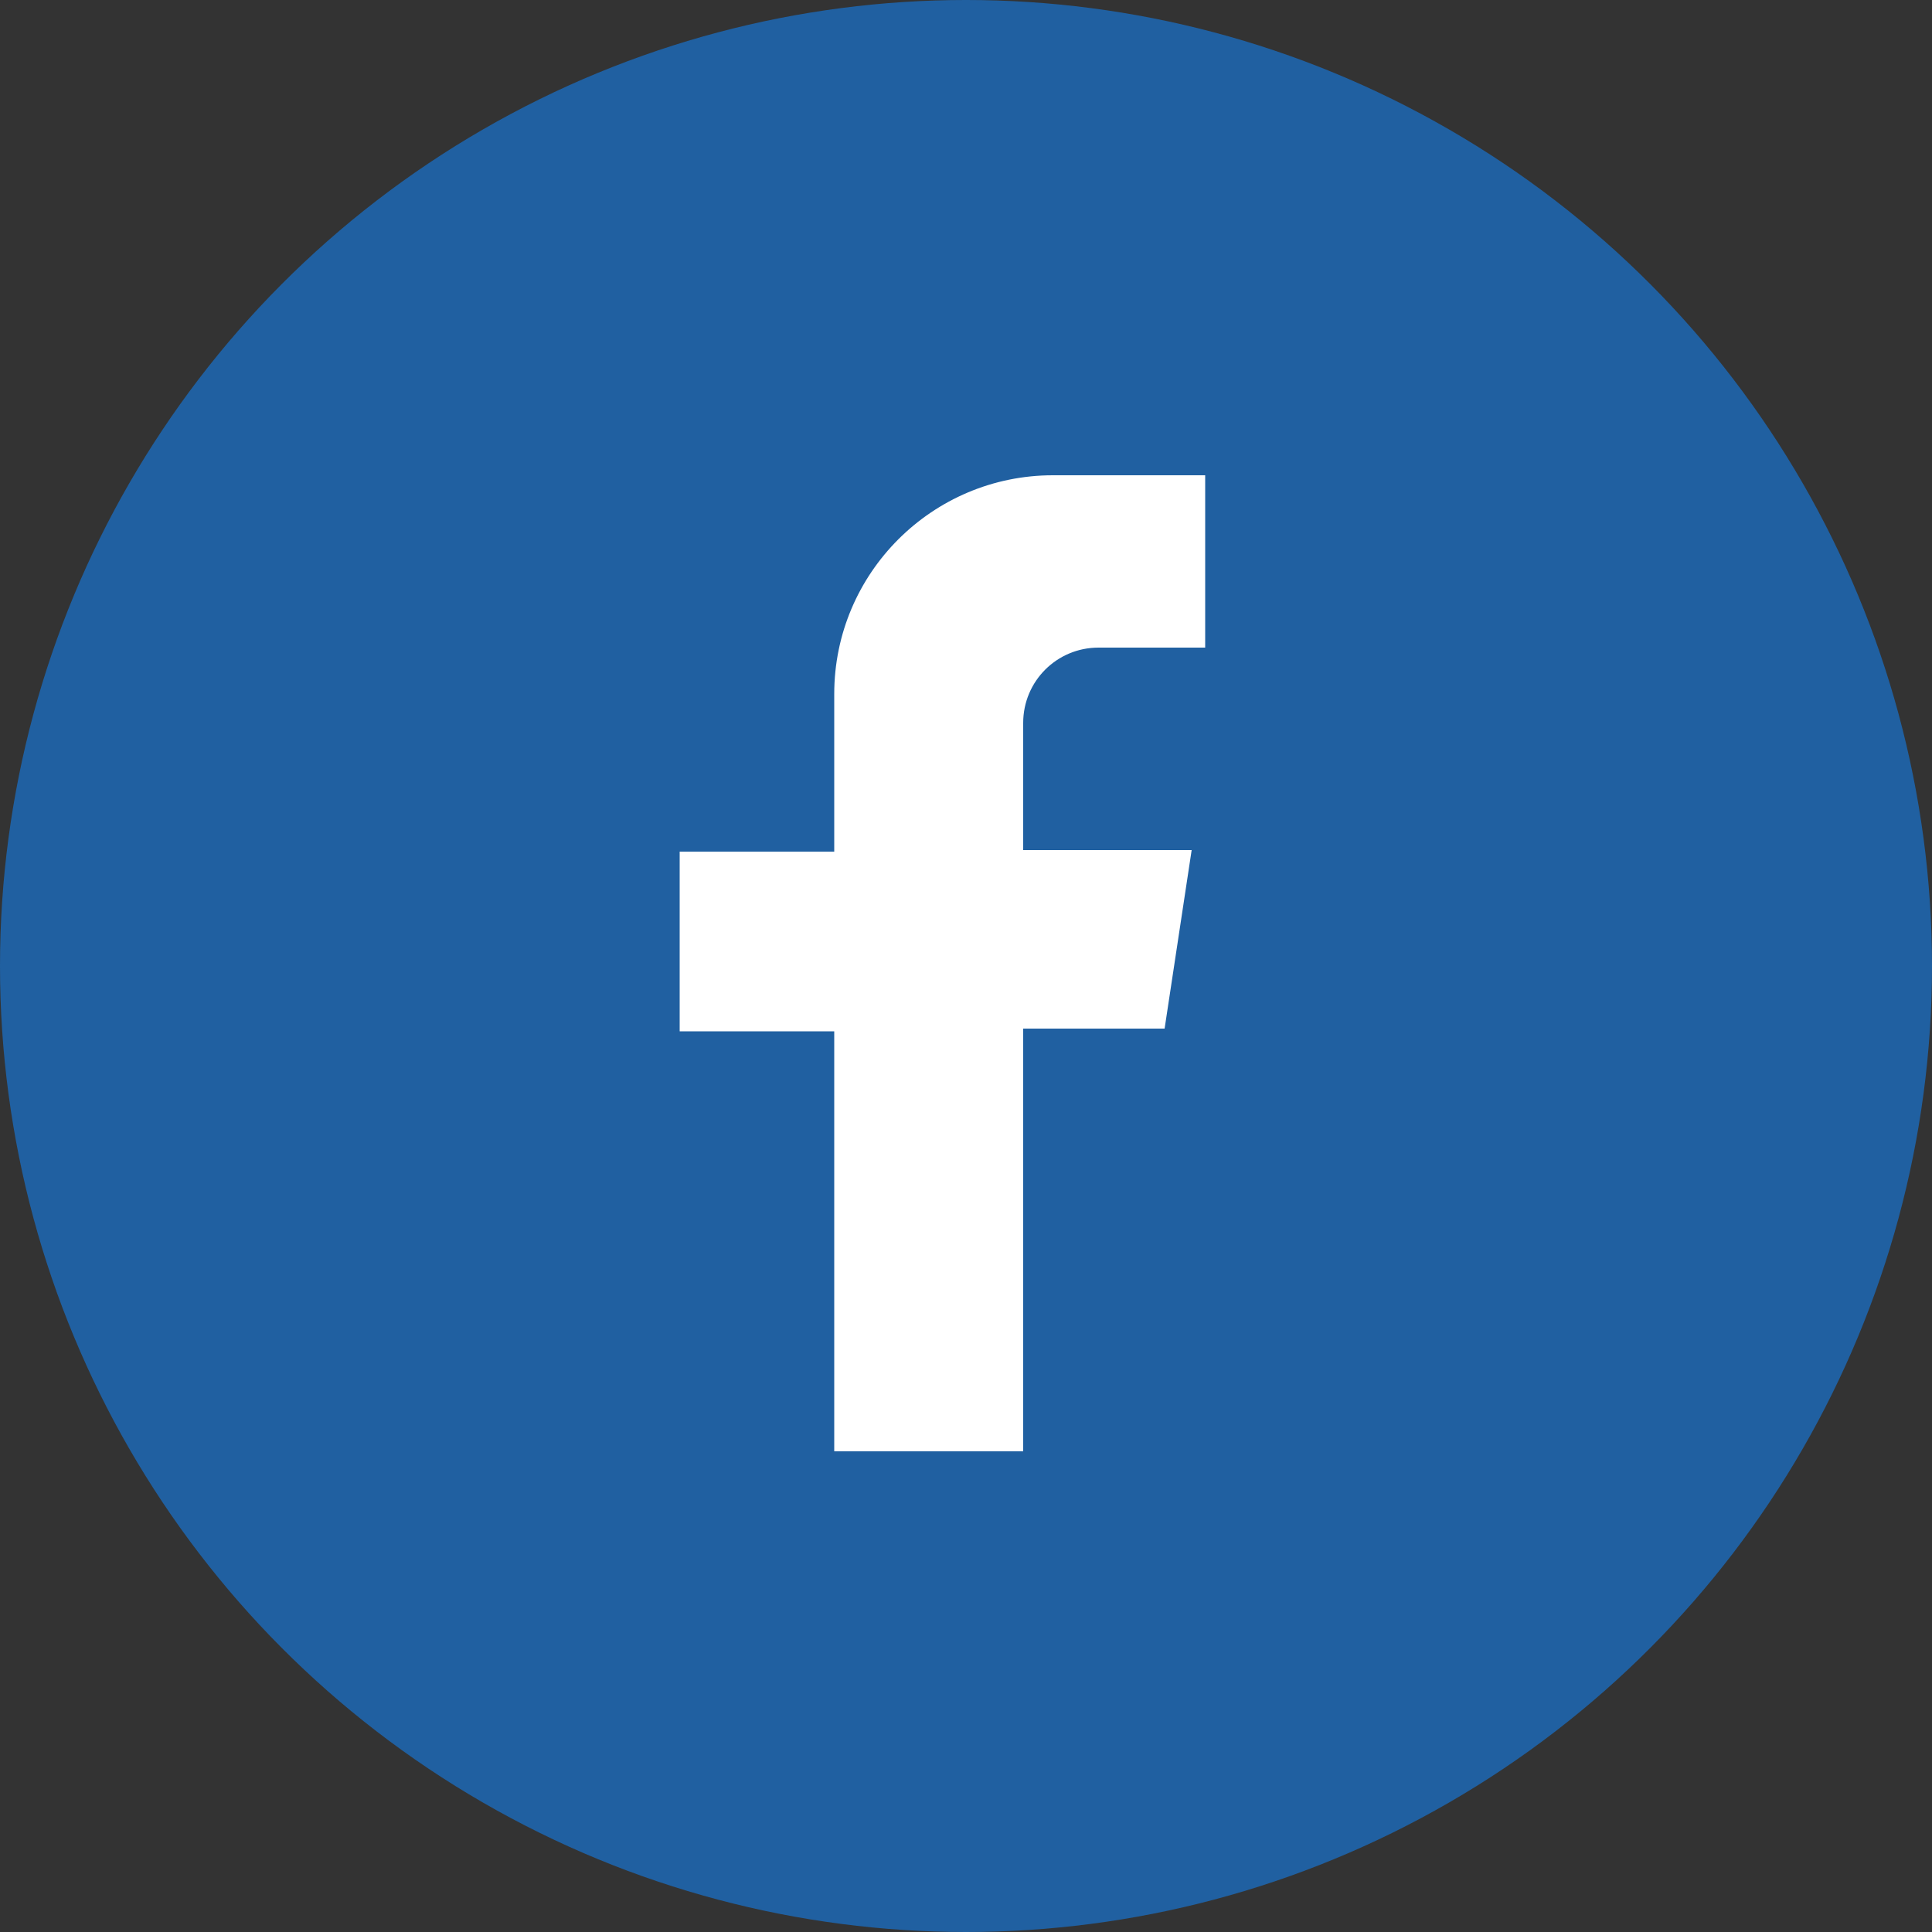
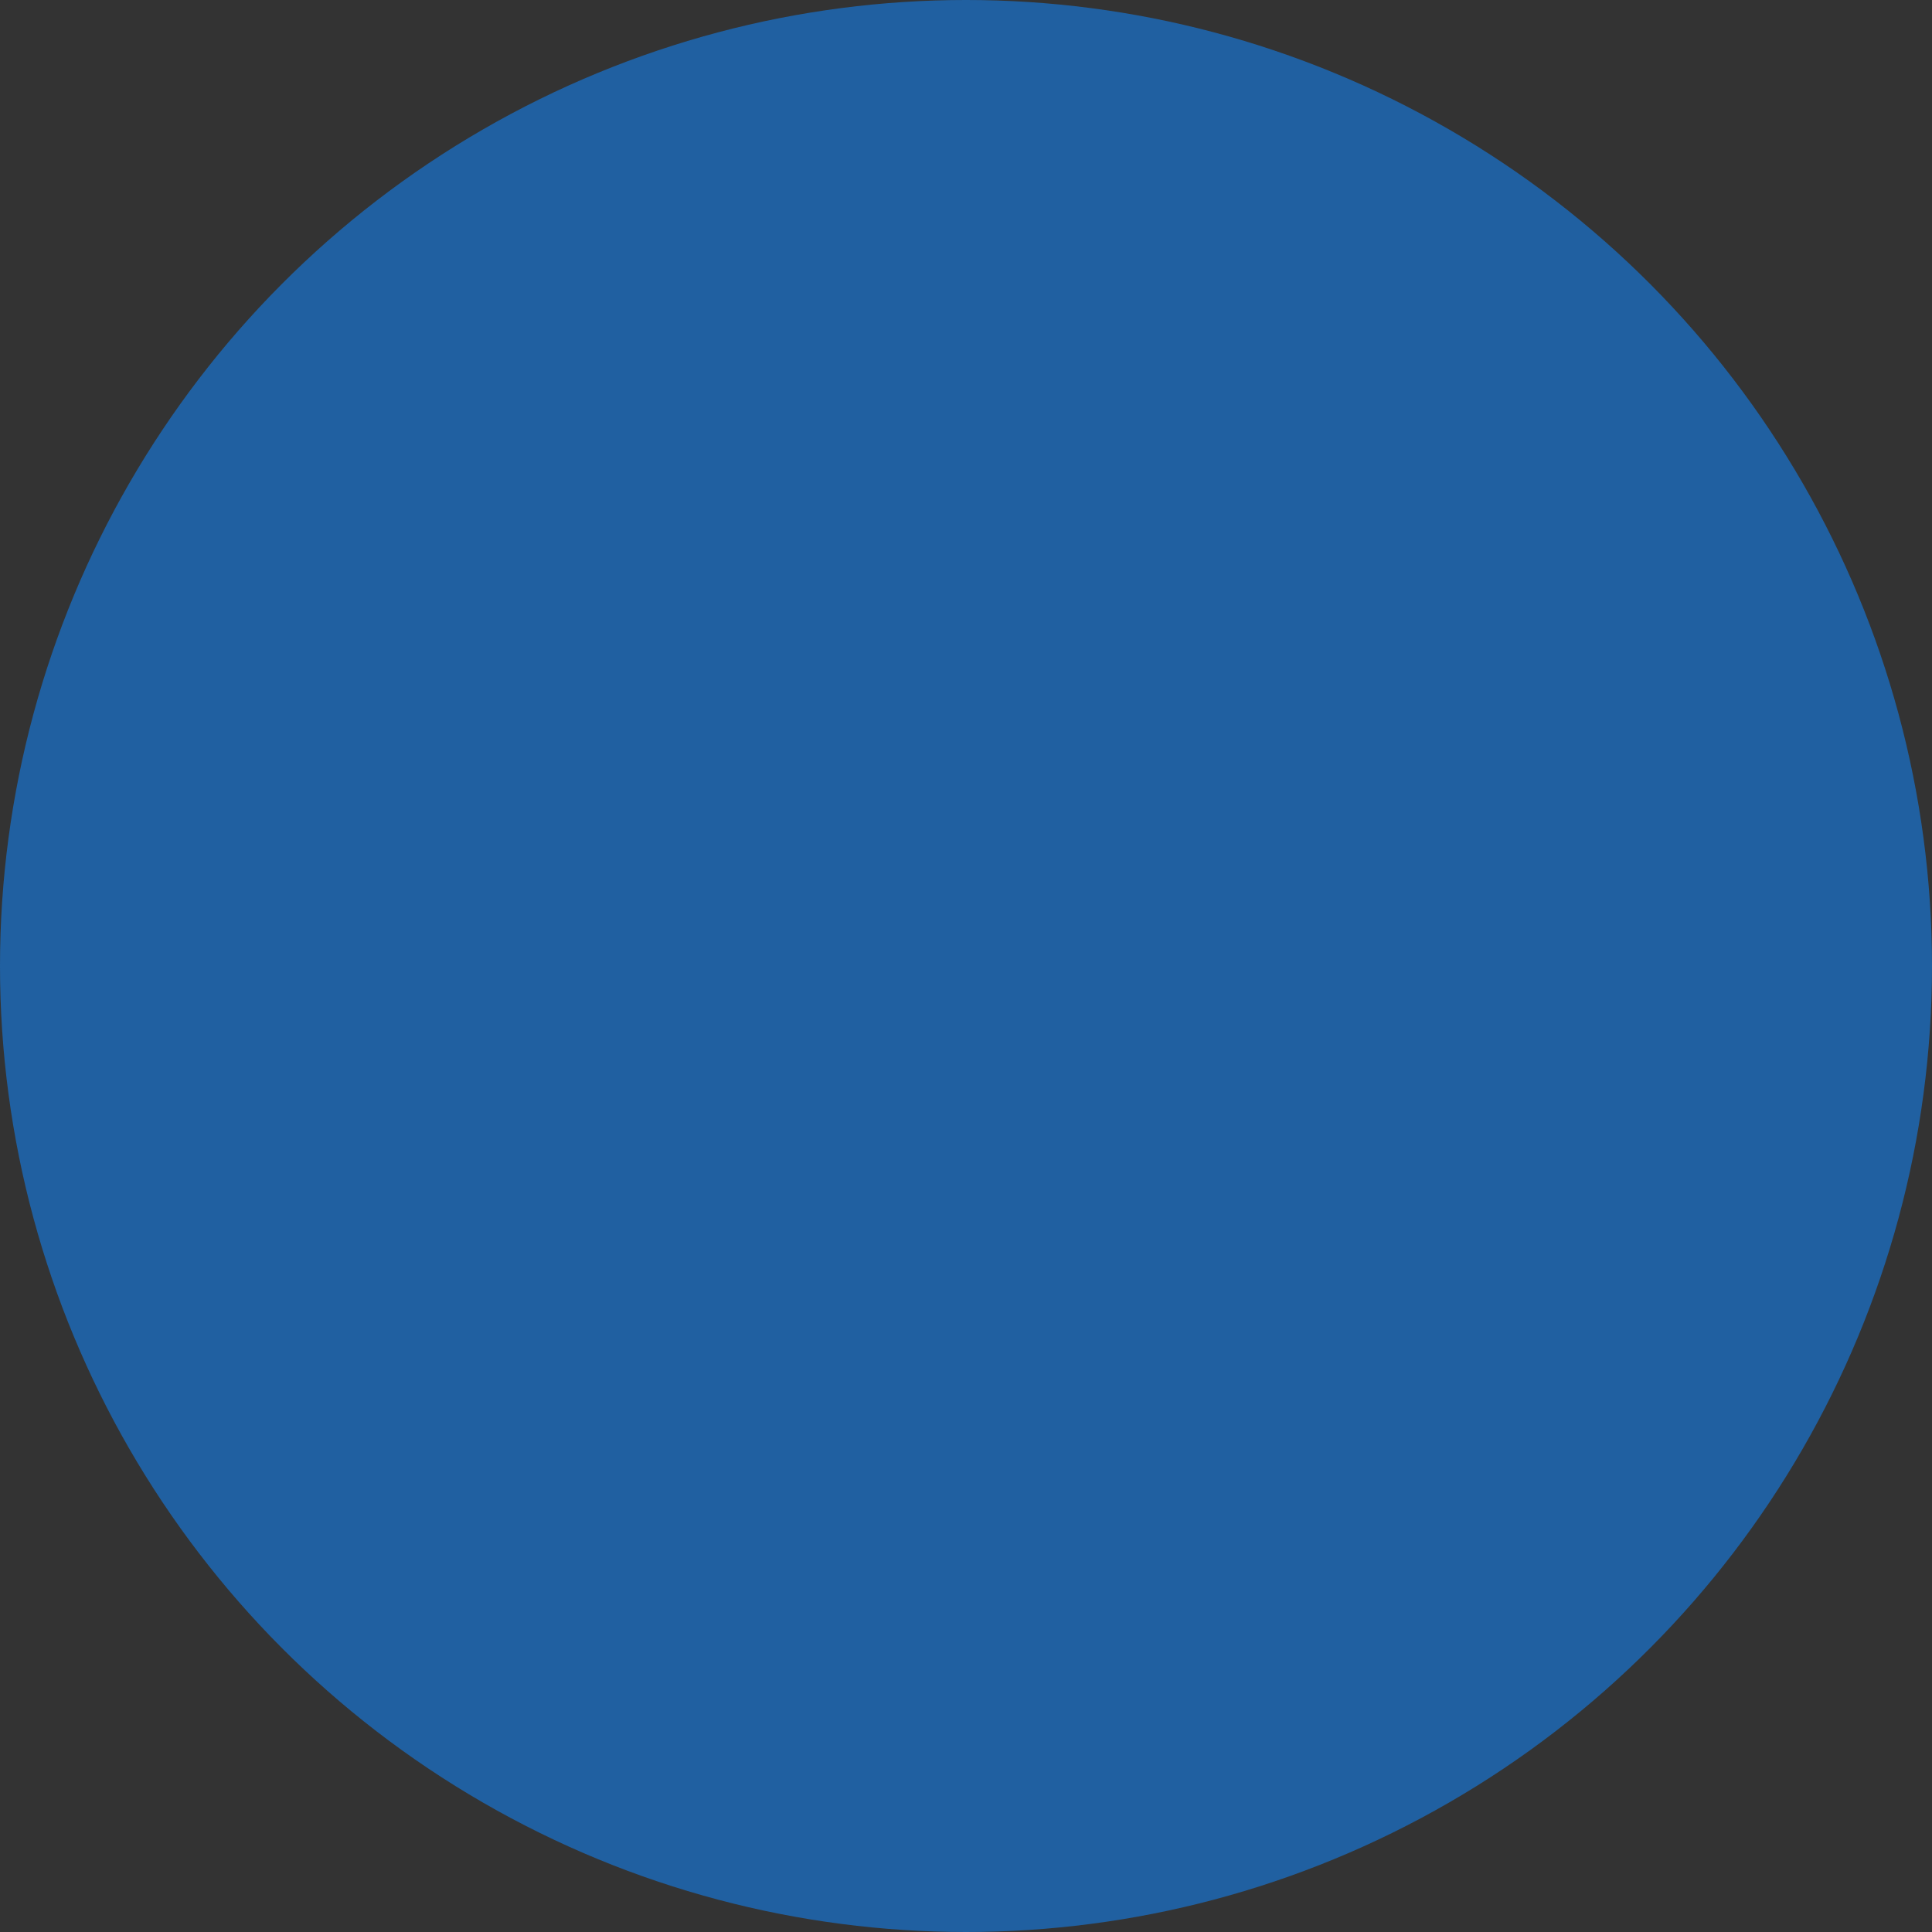
<svg xmlns="http://www.w3.org/2000/svg" id="Layer_1" data-name="Layer 1" viewBox="0 0 50 50">
  <rect x="0" y="0" width="50" height="50" fill="#333333" stroke="none" />
  <defs>
    <style>
      .cls-1 {
        fill: #fff;
      }

      .cls-2 {
        fill: #2060a1;
      }
    </style>
  </defs>
  <circle class="cls-2" cx="25" cy="25" r="25" />
-   <path class="cls-1" d="M31.19,16.76v-4.46h-3.94c-3.12,0-5.66,2.53-5.66,5.66v4.08h-4v4.65h4v10.87h4.89v-10.94h3.66l.7-4.62h-4.36v-3.29c0-1.08.87-1.95,1.95-1.95h2.76Z" />
</svg>